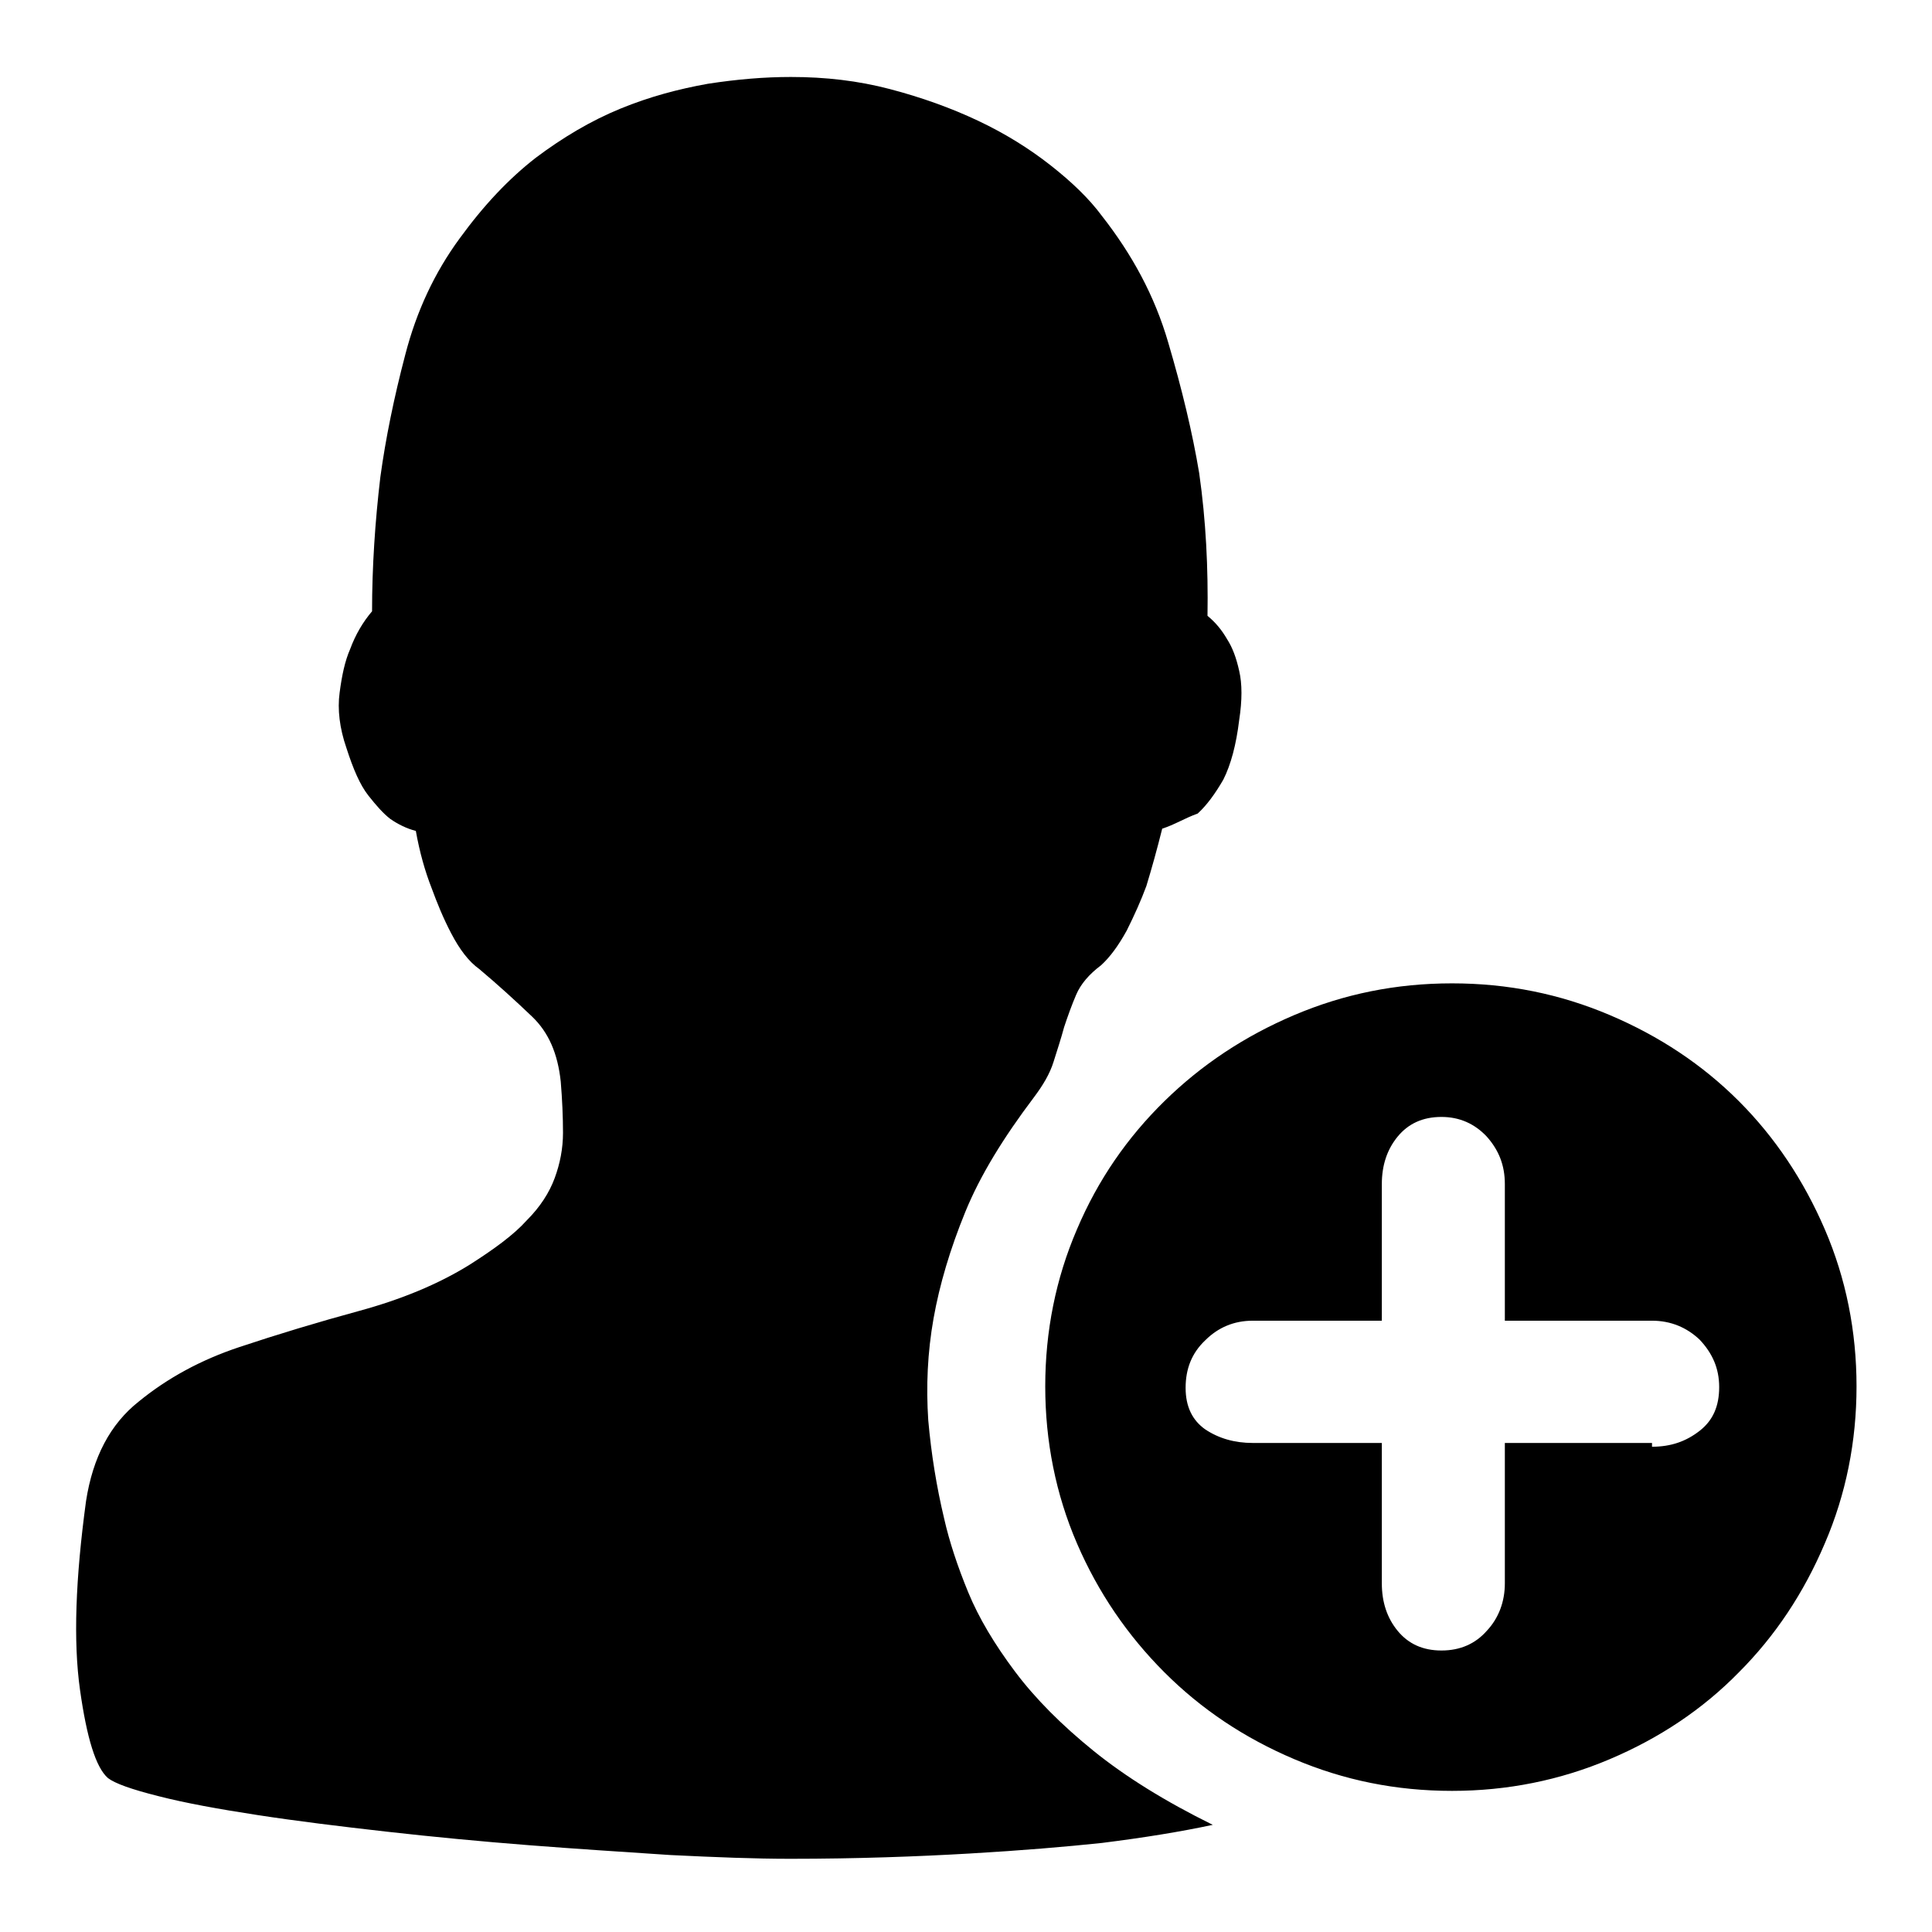
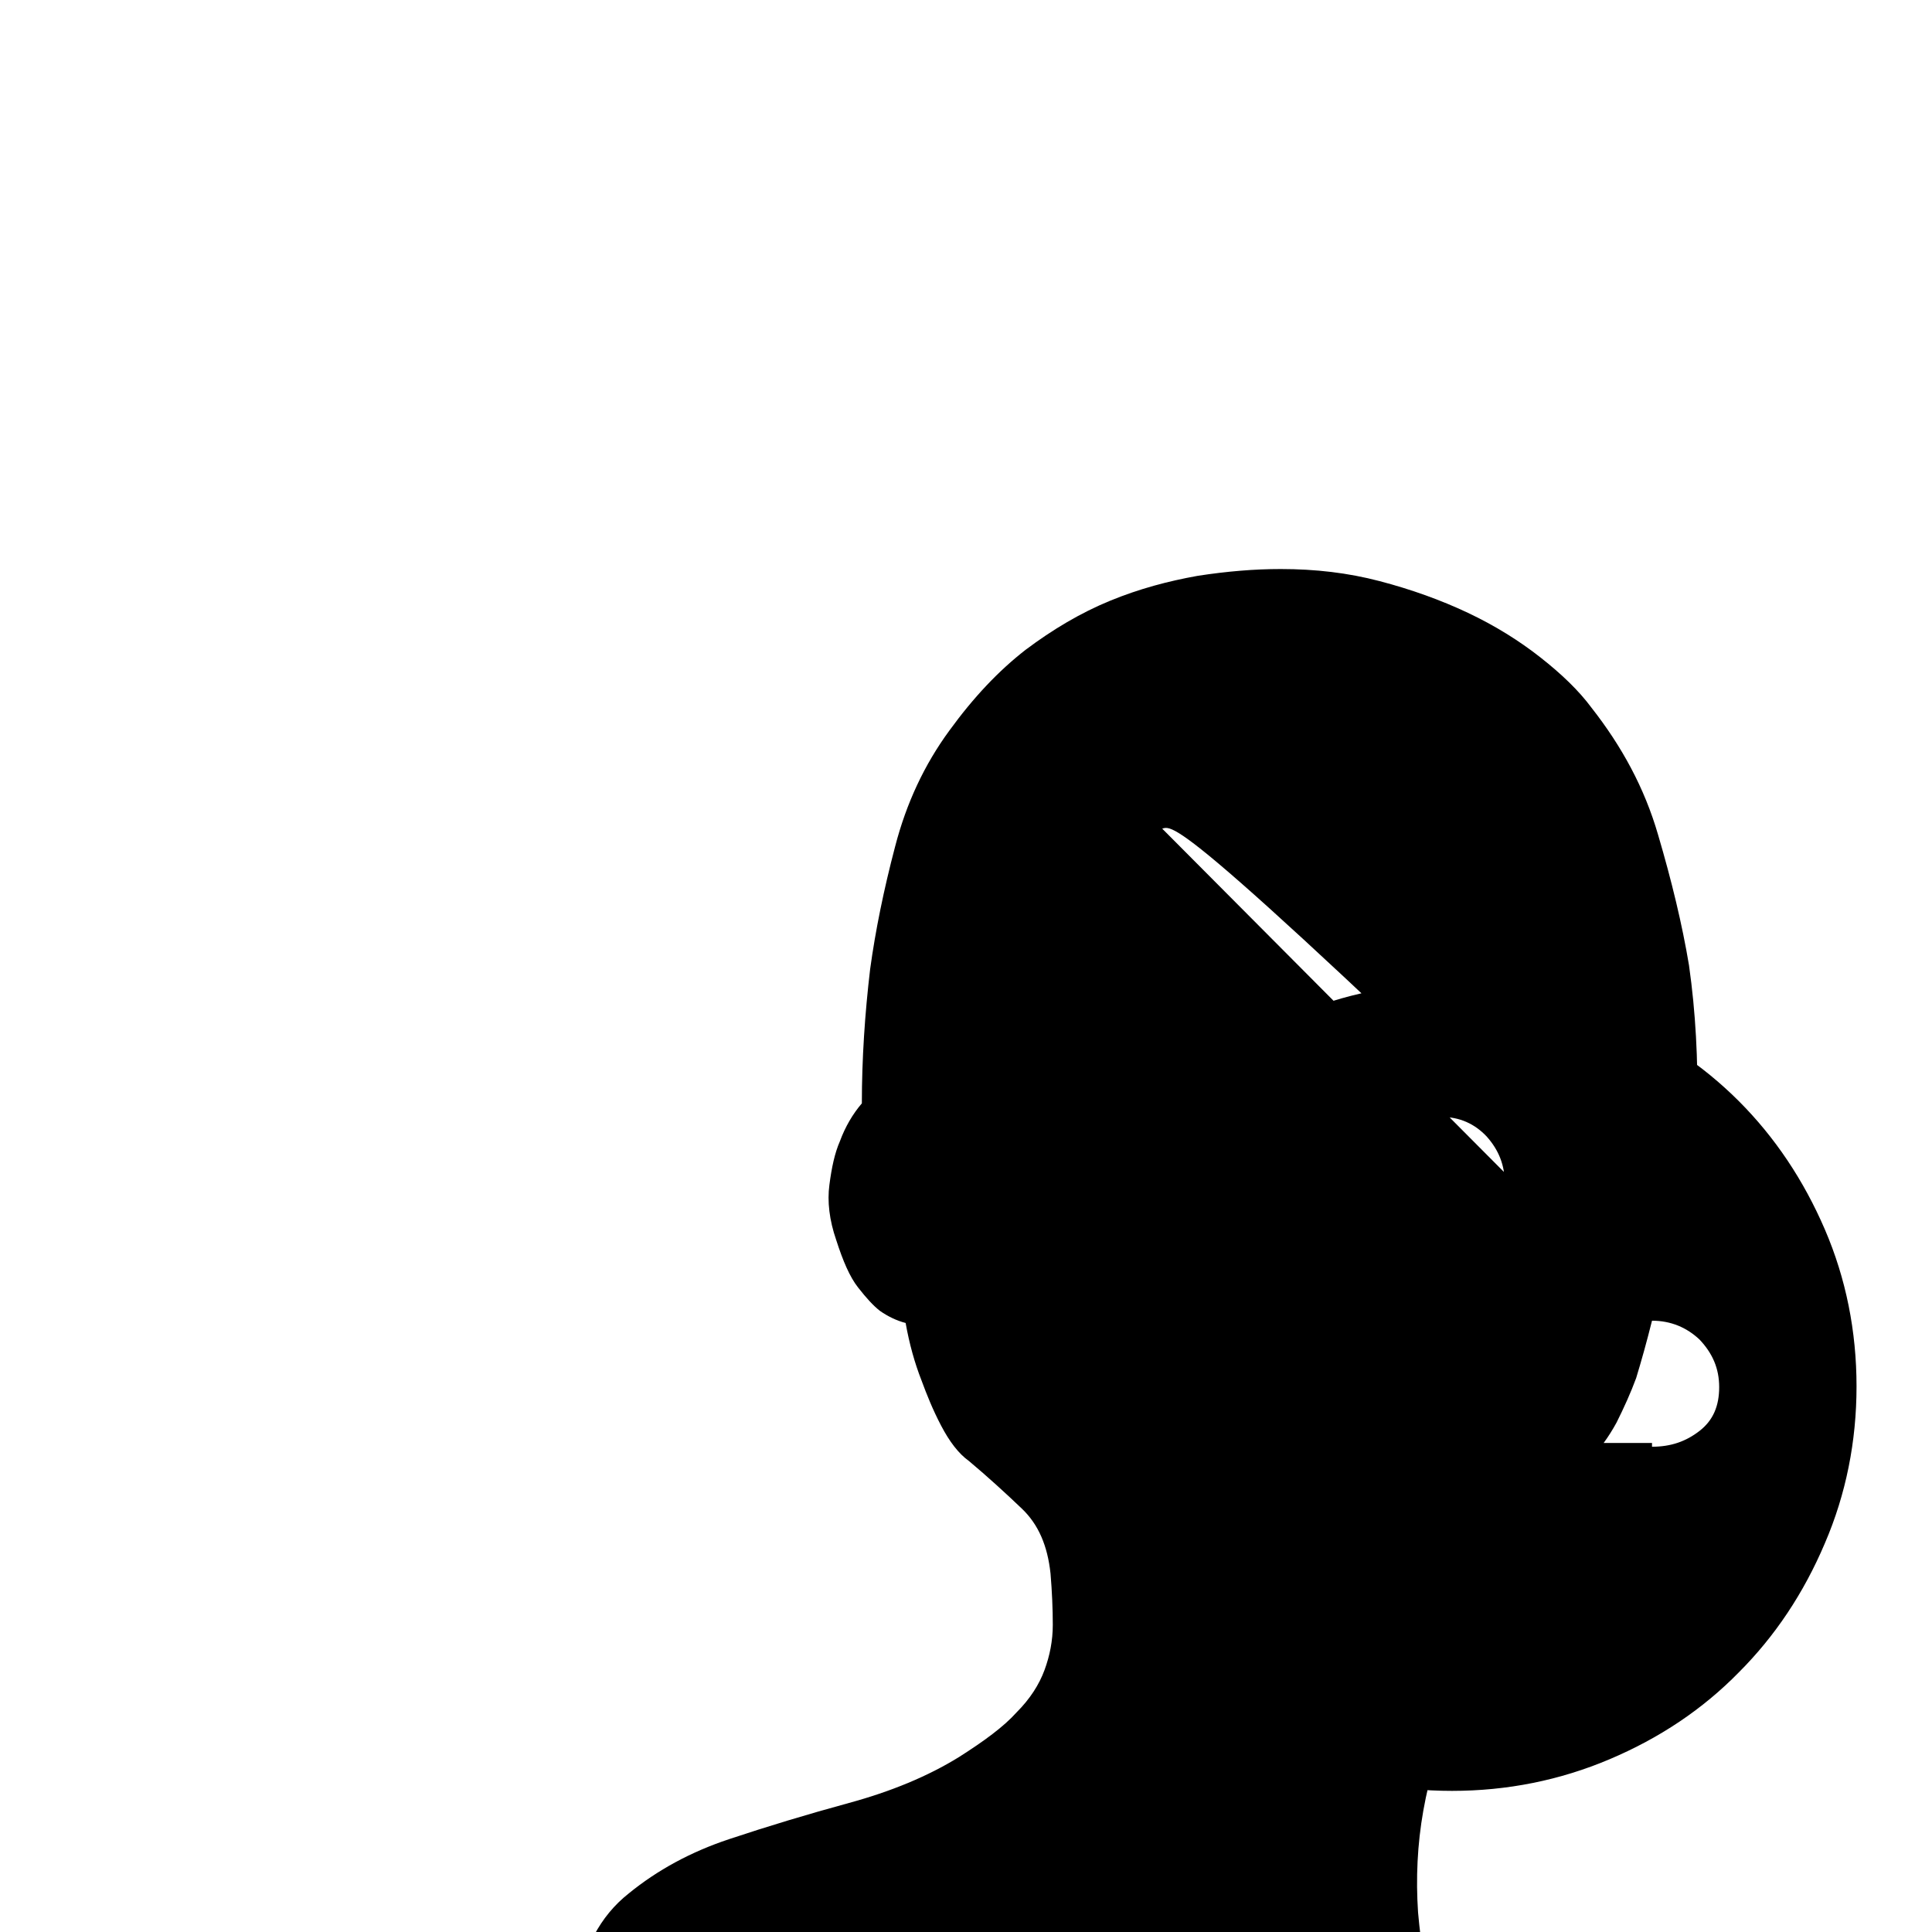
<svg xmlns="http://www.w3.org/2000/svg" version="1.1" x="0px" y="0px" viewBox="0 0 256 256" enable-background="new 0 0 256 256" xml:space="preserve">
  <g>
    <g>
-       <path fill="#000000" d="M192.4,237.3c-7.4,0-14.3-1.4-20.9-4.2c-6.6-2.8-12.3-6.6-17.2-11.5c-4.9-4.9-8.8-10.6-11.6-17.1c-2.8-6.5-4.2-13.5-4.2-20.8c0-7.3,1.4-14.3,4.2-20.8c2.8-6.6,6.7-12.2,11.6-17c4.9-4.8,10.6-8.6,17.2-11.4c6.6-2.8,13.5-4.2,20.9-4.2c7.4,0,14.3,1.4,20.9,4.2c6.6,2.8,12.3,6.6,17.1,11.4c4.8,4.8,8.6,10.5,11.4,17c2.8,6.5,4.2,13.5,4.2,20.8c0,7.3-1.4,14.3-4.2,20.8c-2.8,6.6-6.6,12.3-11.4,17.1c-4.8,4.9-10.5,8.7-17.1,11.5C206.7,235.9,199.7,237.3,192.4,237.3L192.4,237.3z M218.9,175h-19.5v-18.1c0-2.5-0.8-4.5-2.4-6.3c-1.6-1.7-3.6-2.6-6-2.6c-2.5,0-4.4,0.9-5.8,2.6c-1.4,1.7-2.1,3.8-2.1,6.3V175h-17.1c-2.5,0-4.6,0.9-6.3,2.6c-1.8,1.7-2.6,3.8-2.6,6.3s0.9,4.3,2.6,5.5c1.8,1.2,3.9,1.8,6.3,1.8h17.1v18.6c0,2.5,0.7,4.6,2.1,6.3c1.4,1.7,3.3,2.6,5.8,2.6c2.5,0,4.5-0.9,6-2.6c1.6-1.7,2.4-3.9,2.4-6.3v-18.6h19.5v0.5c2.5,0,4.5-0.7,6.3-2.1c1.8-1.4,2.6-3.3,2.6-5.8c0-2.5-0.9-4.5-2.6-6.3C223.5,175.9,221.4,175,218.9,175L218.9,175z M154,109.8c-0.7,2.8-1.4,5.3-2.1,7.6c-0.7,1.9-1.6,3.9-2.6,5.9c-1.1,2-2.2,3.5-3.4,4.6c-1.6,1.2-2.7,2.5-3.3,3.9c-0.6,1.4-1.1,2.8-1.6,4.3c-0.4,1.5-0.9,3-1.4,4.6s-1.4,3.1-2.6,4.7c-4,5.3-7.1,10.3-9.1,15.2c-2,4.9-3.4,9.6-4.2,14.1c-0.8,4.5-1,9-0.7,13.5c0.4,4.5,1.1,8.8,2.1,13c0.7,3.1,1.8,6.4,3.2,9.8c1.4,3.4,3.5,6.9,6.2,10.5c2.7,3.6,6.2,7.1,10.4,10.5c4.2,3.4,9.5,6.7,15.8,9.8c-4.2,0.9-9.1,1.7-14.7,2.4c-4.7,0.5-10.6,1-17.5,1.4c-6.9,0.4-14.9,0.7-23.8,0.7c-4.6,0-9.8-0.2-15.9-0.5c-6-0.4-12.3-0.8-18.7-1.3s-12.7-1.1-18.9-1.8c-6.2-0.7-11.9-1.4-17.1-2.2c-5.2-0.8-9.6-1.6-13.1-2.5c-3.6-0.9-5.8-1.7-6.7-2.4c-1.6-1.4-2.8-5.3-3.7-11.7c-0.9-6.4-0.6-14.7,0.8-25c0.9-5.8,3.2-10.2,7-13.2c3.8-3.1,8.2-5.5,13.3-7.2c5.1-1.7,10.4-3.3,15.9-4.8c5.5-1.5,10.4-3.5,14.6-6.1c3.3-2.1,5.9-4,7.6-5.9c1.8-1.8,3-3.7,3.7-5.6c0.7-1.9,1.1-3.9,1.1-6c0-2.1-0.1-4.4-0.3-6.8c-0.4-3.7-1.6-6.5-3.8-8.6c-2.2-2.1-4.5-4.2-7-6.3c-1.4-1-2.6-2.6-3.7-4.7s-1.9-4.1-2.6-6c-0.9-2.3-1.6-4.8-2.1-7.6c-1.2-0.3-2.4-0.9-3.4-1.6c-0.9-0.7-1.8-1.7-2.9-3.1c-1.1-1.4-2-3.5-2.9-6.3c-0.9-2.6-1.2-5.1-0.9-7.3c0.3-2.3,0.7-4.2,1.4-5.8c0.7-1.9,1.7-3.6,2.9-5c0-5.9,0.4-11.9,1.1-17.8c0.7-5.1,1.8-10.5,3.3-16.2c1.5-5.8,3.9-10.9,7.2-15.4c3.2-4.4,6.5-7.9,10.1-10.7c3.6-2.7,7.3-4.9,11.2-6.5c3.9-1.6,7.7-2.6,11.6-3.3c3.9-0.6,7.5-0.9,11-0.9c4.6,0,8.9,0.5,13.1,1.6c4.2,1.1,8.1,2.5,11.7,4.2c3.6,1.7,6.8,3.7,9.6,5.9c2.8,2.2,5.1,4.4,6.8,6.7c4,5.1,7,10.6,8.8,16.8c1.8,6.1,3.2,11.9,4.1,17.3c0.9,6.3,1.2,12.6,1.1,18.9c1.1,0.9,1.9,1.9,2.6,3.1c0.7,1.1,1.2,2.4,1.6,4.2c0.4,1.7,0.4,3.9,0,6.5c-0.4,3.3-1.1,5.9-2.1,7.9c-1.1,1.9-2.2,3.4-3.4,4.5C157,108.4,155.6,109.3,154,109.8L154,109.8z" />
+       <path fill="#000000" d="M192.4,237.3c-7.4,0-14.3-1.4-20.9-4.2c-6.6-2.8-12.3-6.6-17.2-11.5c-4.9-4.9-8.8-10.6-11.6-17.1c-2.8-6.5-4.2-13.5-4.2-20.8c0-7.3,1.4-14.3,4.2-20.8c2.8-6.6,6.7-12.2,11.6-17c4.9-4.8,10.6-8.6,17.2-11.4c6.6-2.8,13.5-4.2,20.9-4.2c7.4,0,14.3,1.4,20.9,4.2c6.6,2.8,12.3,6.6,17.1,11.4c4.8,4.8,8.6,10.5,11.4,17c2.8,6.5,4.2,13.5,4.2,20.8c0,7.3-1.4,14.3-4.2,20.8c-2.8,6.6-6.6,12.3-11.4,17.1c-4.8,4.9-10.5,8.7-17.1,11.5C206.7,235.9,199.7,237.3,192.4,237.3L192.4,237.3z M218.9,175h-19.5v-18.1c0-2.5-0.8-4.5-2.4-6.3c-1.6-1.7-3.6-2.6-6-2.6c-2.5,0-4.4,0.9-5.8,2.6c-1.4,1.7-2.1,3.8-2.1,6.3V175h-17.1c-2.5,0-4.6,0.9-6.3,2.6c-1.8,1.7-2.6,3.8-2.6,6.3s0.9,4.3,2.6,5.5c1.8,1.2,3.9,1.8,6.3,1.8h17.1v18.6c0,2.5,0.7,4.6,2.1,6.3c1.4,1.7,3.3,2.6,5.8,2.6c2.5,0,4.5-0.9,6-2.6c1.6-1.7,2.4-3.9,2.4-6.3v-18.6h19.5v0.5c2.5,0,4.5-0.7,6.3-2.1c1.8-1.4,2.6-3.3,2.6-5.8c0-2.5-0.9-4.5-2.6-6.3C223.5,175.9,221.4,175,218.9,175L218.9,175z c-0.7,2.8-1.4,5.3-2.1,7.6c-0.7,1.9-1.6,3.9-2.6,5.9c-1.1,2-2.2,3.5-3.4,4.6c-1.6,1.2-2.7,2.5-3.3,3.9c-0.6,1.4-1.1,2.8-1.6,4.3c-0.4,1.5-0.9,3-1.4,4.6s-1.4,3.1-2.6,4.7c-4,5.3-7.1,10.3-9.1,15.2c-2,4.9-3.4,9.6-4.2,14.1c-0.8,4.5-1,9-0.7,13.5c0.4,4.5,1.1,8.8,2.1,13c0.7,3.1,1.8,6.4,3.2,9.8c1.4,3.4,3.5,6.9,6.2,10.5c2.7,3.6,6.2,7.1,10.4,10.5c4.2,3.4,9.5,6.7,15.8,9.8c-4.2,0.9-9.1,1.7-14.7,2.4c-4.7,0.5-10.6,1-17.5,1.4c-6.9,0.4-14.9,0.7-23.8,0.7c-4.6,0-9.8-0.2-15.9-0.5c-6-0.4-12.3-0.8-18.7-1.3s-12.7-1.1-18.9-1.8c-6.2-0.7-11.9-1.4-17.1-2.2c-5.2-0.8-9.6-1.6-13.1-2.5c-3.6-0.9-5.8-1.7-6.7-2.4c-1.6-1.4-2.8-5.3-3.7-11.7c-0.9-6.4-0.6-14.7,0.8-25c0.9-5.8,3.2-10.2,7-13.2c3.8-3.1,8.2-5.5,13.3-7.2c5.1-1.7,10.4-3.3,15.9-4.8c5.5-1.5,10.4-3.5,14.6-6.1c3.3-2.1,5.9-4,7.6-5.9c1.8-1.8,3-3.7,3.7-5.6c0.7-1.9,1.1-3.9,1.1-6c0-2.1-0.1-4.4-0.3-6.8c-0.4-3.7-1.6-6.5-3.8-8.6c-2.2-2.1-4.5-4.2-7-6.3c-1.4-1-2.6-2.6-3.7-4.7s-1.9-4.1-2.6-6c-0.9-2.3-1.6-4.8-2.1-7.6c-1.2-0.3-2.4-0.9-3.4-1.6c-0.9-0.7-1.8-1.7-2.9-3.1c-1.1-1.4-2-3.5-2.9-6.3c-0.9-2.6-1.2-5.1-0.9-7.3c0.3-2.3,0.7-4.2,1.4-5.8c0.7-1.9,1.7-3.6,2.9-5c0-5.9,0.4-11.9,1.1-17.8c0.7-5.1,1.8-10.5,3.3-16.2c1.5-5.8,3.9-10.9,7.2-15.4c3.2-4.4,6.5-7.9,10.1-10.7c3.6-2.7,7.3-4.9,11.2-6.5c3.9-1.6,7.7-2.6,11.6-3.3c3.9-0.6,7.5-0.9,11-0.9c4.6,0,8.9,0.5,13.1,1.6c4.2,1.1,8.1,2.5,11.7,4.2c3.6,1.7,6.8,3.7,9.6,5.9c2.8,2.2,5.1,4.4,6.8,6.7c4,5.1,7,10.6,8.8,16.8c1.8,6.1,3.2,11.9,4.1,17.3c0.9,6.3,1.2,12.6,1.1,18.9c1.1,0.9,1.9,1.9,2.6,3.1c0.7,1.1,1.2,2.4,1.6,4.2c0.4,1.7,0.4,3.9,0,6.5c-0.4,3.3-1.1,5.9-2.1,7.9c-1.1,1.9-2.2,3.4-3.4,4.5C157,108.4,155.6,109.3,154,109.8L154,109.8z" />
    </g>
  </g>
</svg>